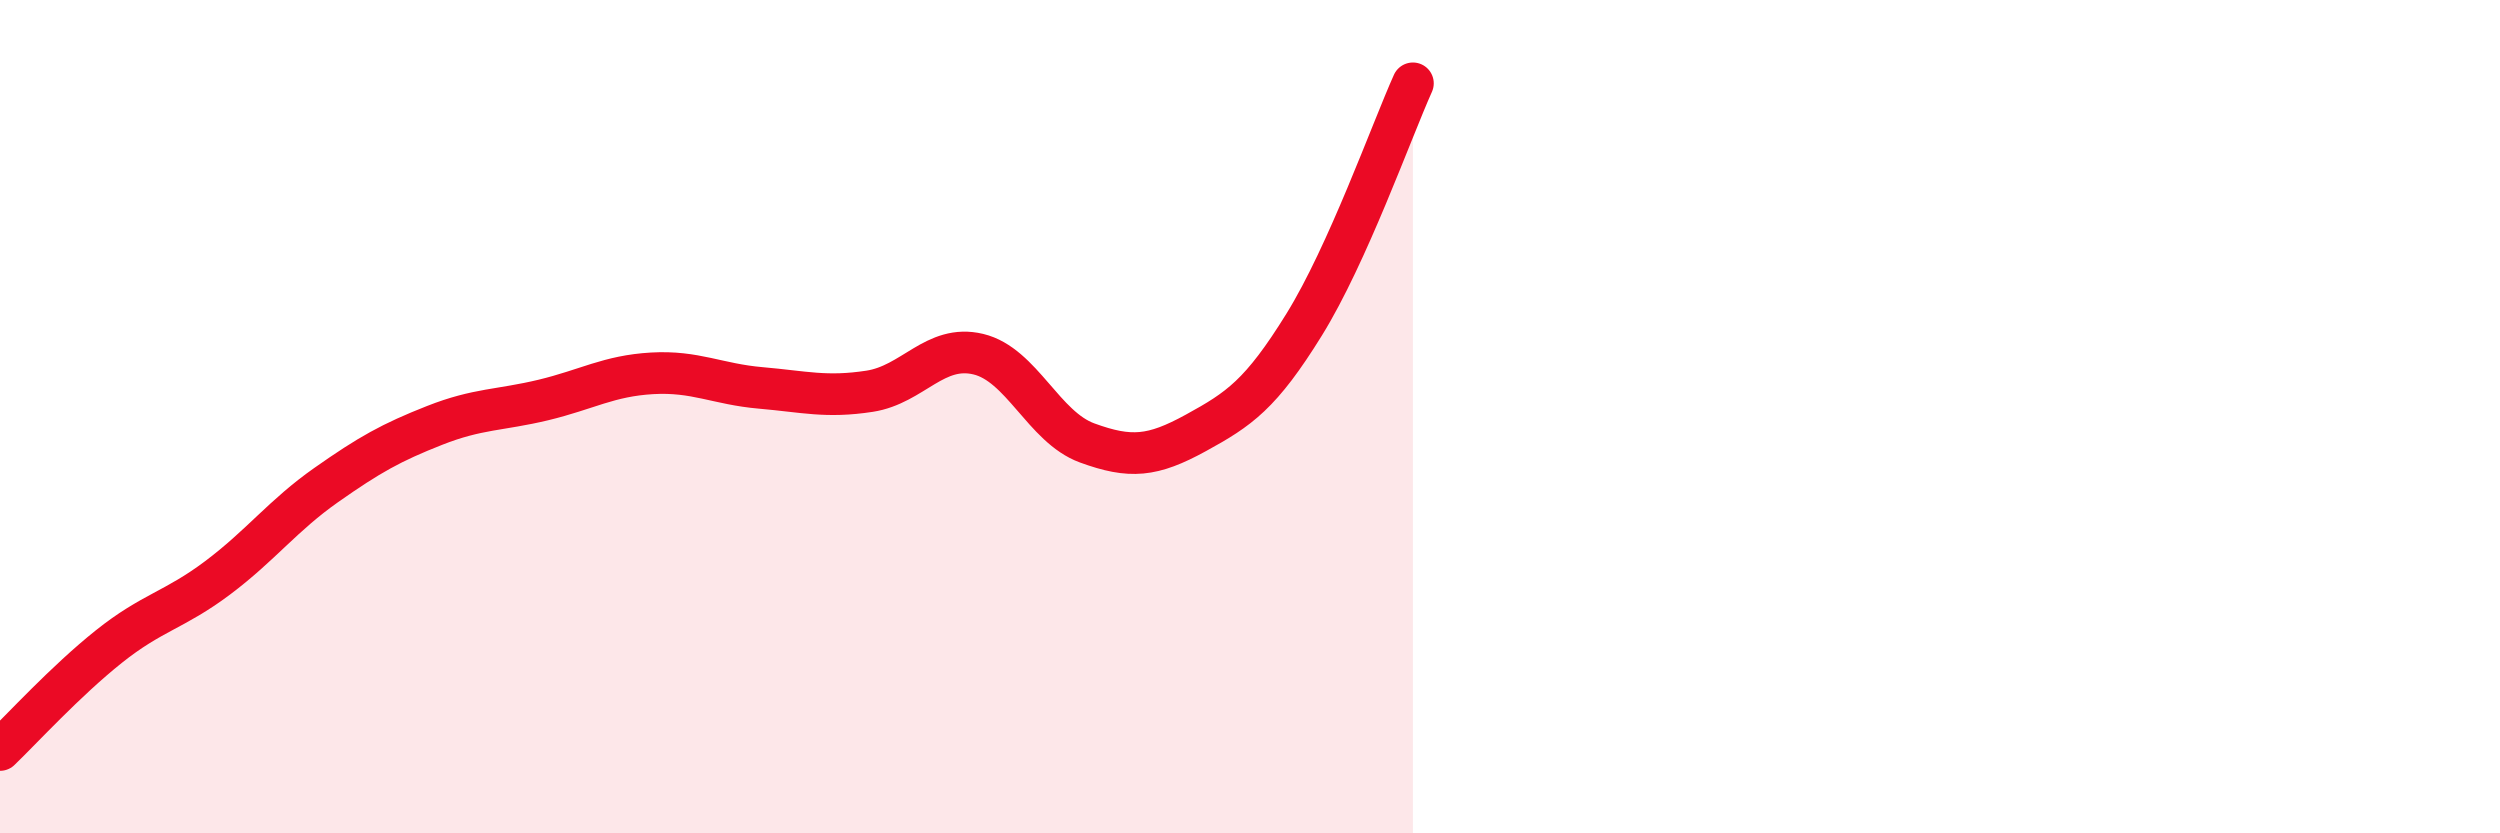
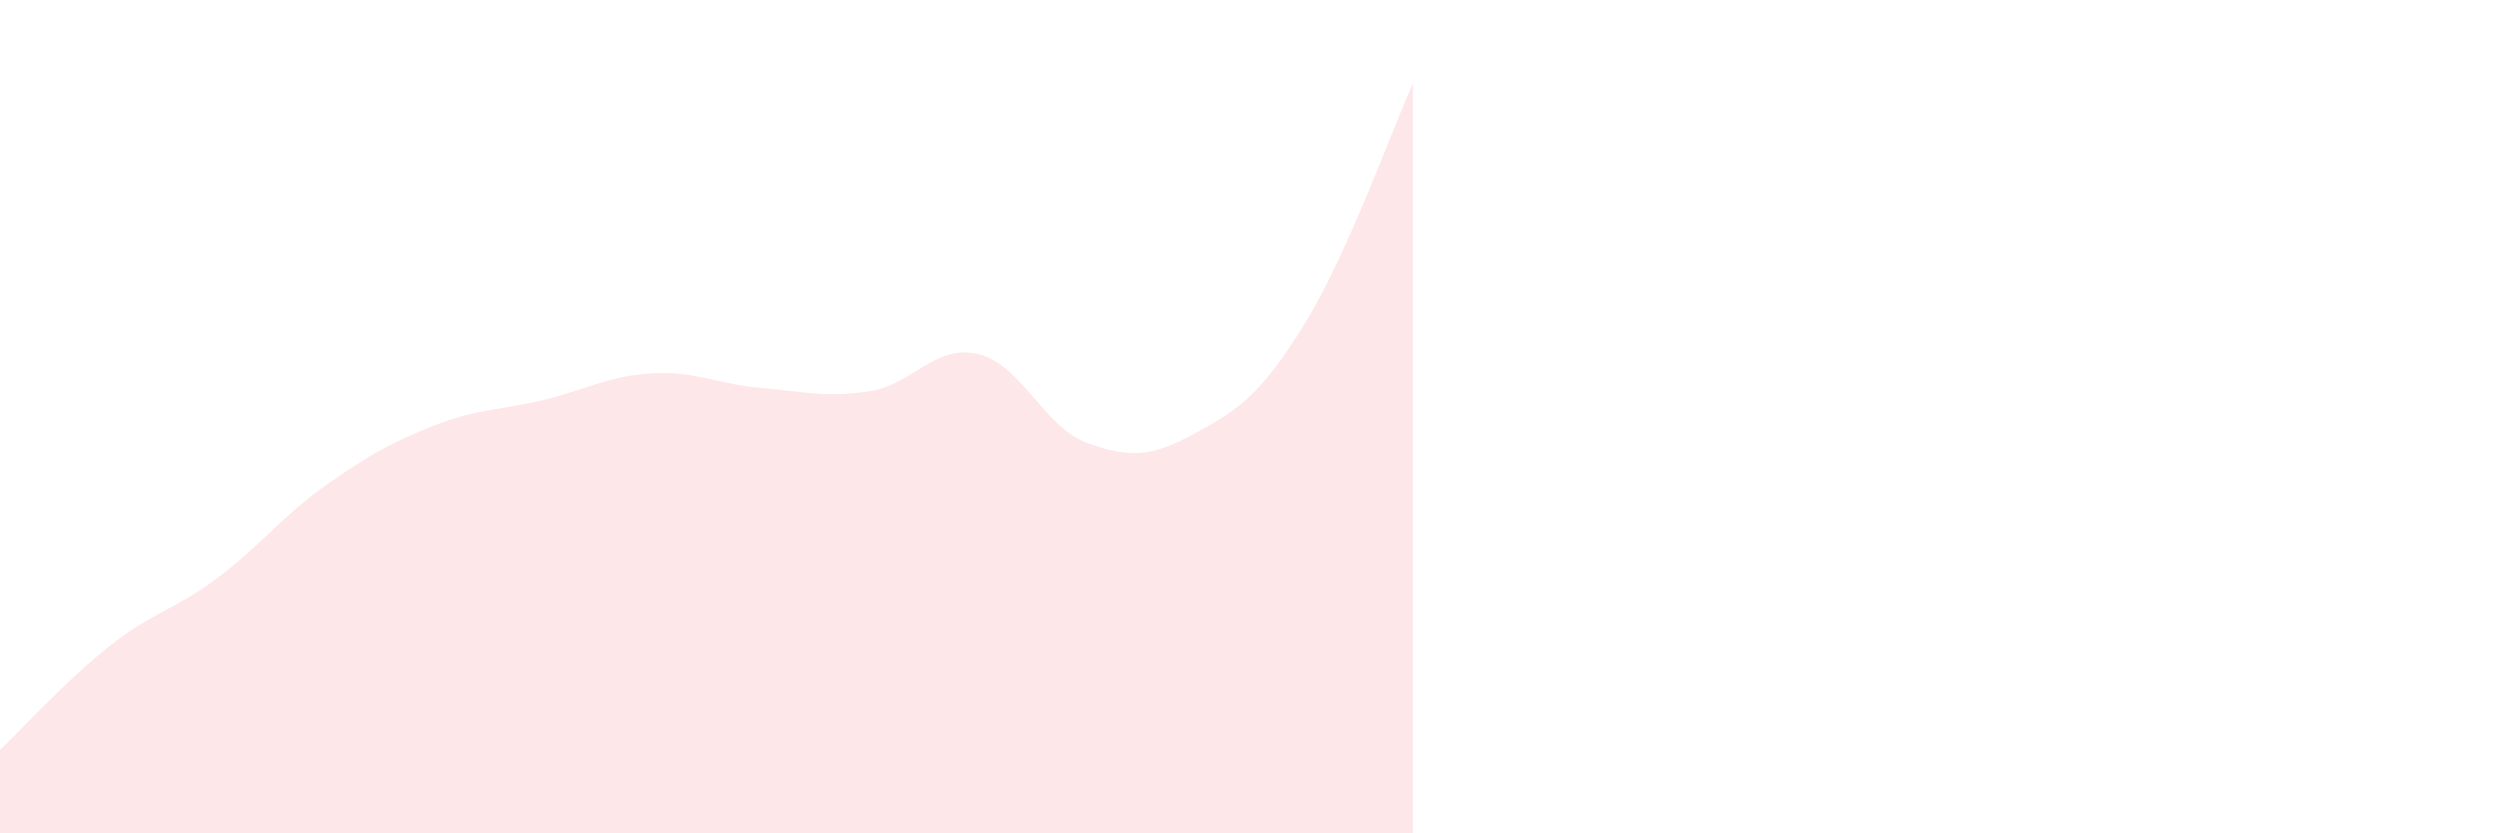
<svg xmlns="http://www.w3.org/2000/svg" width="60" height="20" viewBox="0 0 60 20">
  <path d="M 0,18 C 0.52,17.5 1.57,16.35 2.61,15.52 C 3.65,14.69 4.18,14.65 5.22,13.87 C 6.26,13.09 6.79,12.37 7.83,11.64 C 8.87,10.91 9.39,10.62 10.43,10.21 C 11.47,9.8 12,9.85 13.04,9.6 C 14.08,9.35 14.61,9.02 15.65,8.96 C 16.69,8.9 17.22,9.22 18.26,9.31 C 19.3,9.4 19.83,9.55 20.87,9.39 C 21.91,9.23 22.44,8.25 23.48,8.5 C 24.52,8.75 25.05,10.25 26.09,10.63 C 27.13,11.01 27.66,10.96 28.7,10.39 C 29.74,9.82 30.26,9.47 31.3,7.79 C 32.34,6.11 33.39,3.16 33.91,2L33.91 20L0 20Z" fill="#EB0A25" opacity="0.1" stroke-linecap="round" stroke-linejoin="round" />
-   <path d="M 0,18 C 0.52,17.5 1.57,16.35 2.61,15.52 C 3.65,14.69 4.18,14.65 5.22,13.87 C 6.26,13.09 6.79,12.37 7.83,11.64 C 8.87,10.91 9.39,10.62 10.43,10.21 C 11.47,9.8 12,9.85 13.04,9.6 C 14.08,9.35 14.61,9.02 15.65,8.96 C 16.69,8.9 17.22,9.22 18.26,9.31 C 19.3,9.4 19.83,9.55 20.87,9.39 C 21.91,9.23 22.44,8.25 23.48,8.5 C 24.52,8.75 25.05,10.25 26.09,10.63 C 27.13,11.01 27.66,10.96 28.7,10.39 C 29.74,9.82 30.26,9.47 31.3,7.79 C 32.34,6.11 33.39,3.16 33.91,2" stroke="#EB0A25" stroke-width="1" fill="none" stroke-linecap="round" stroke-linejoin="round" />
</svg>